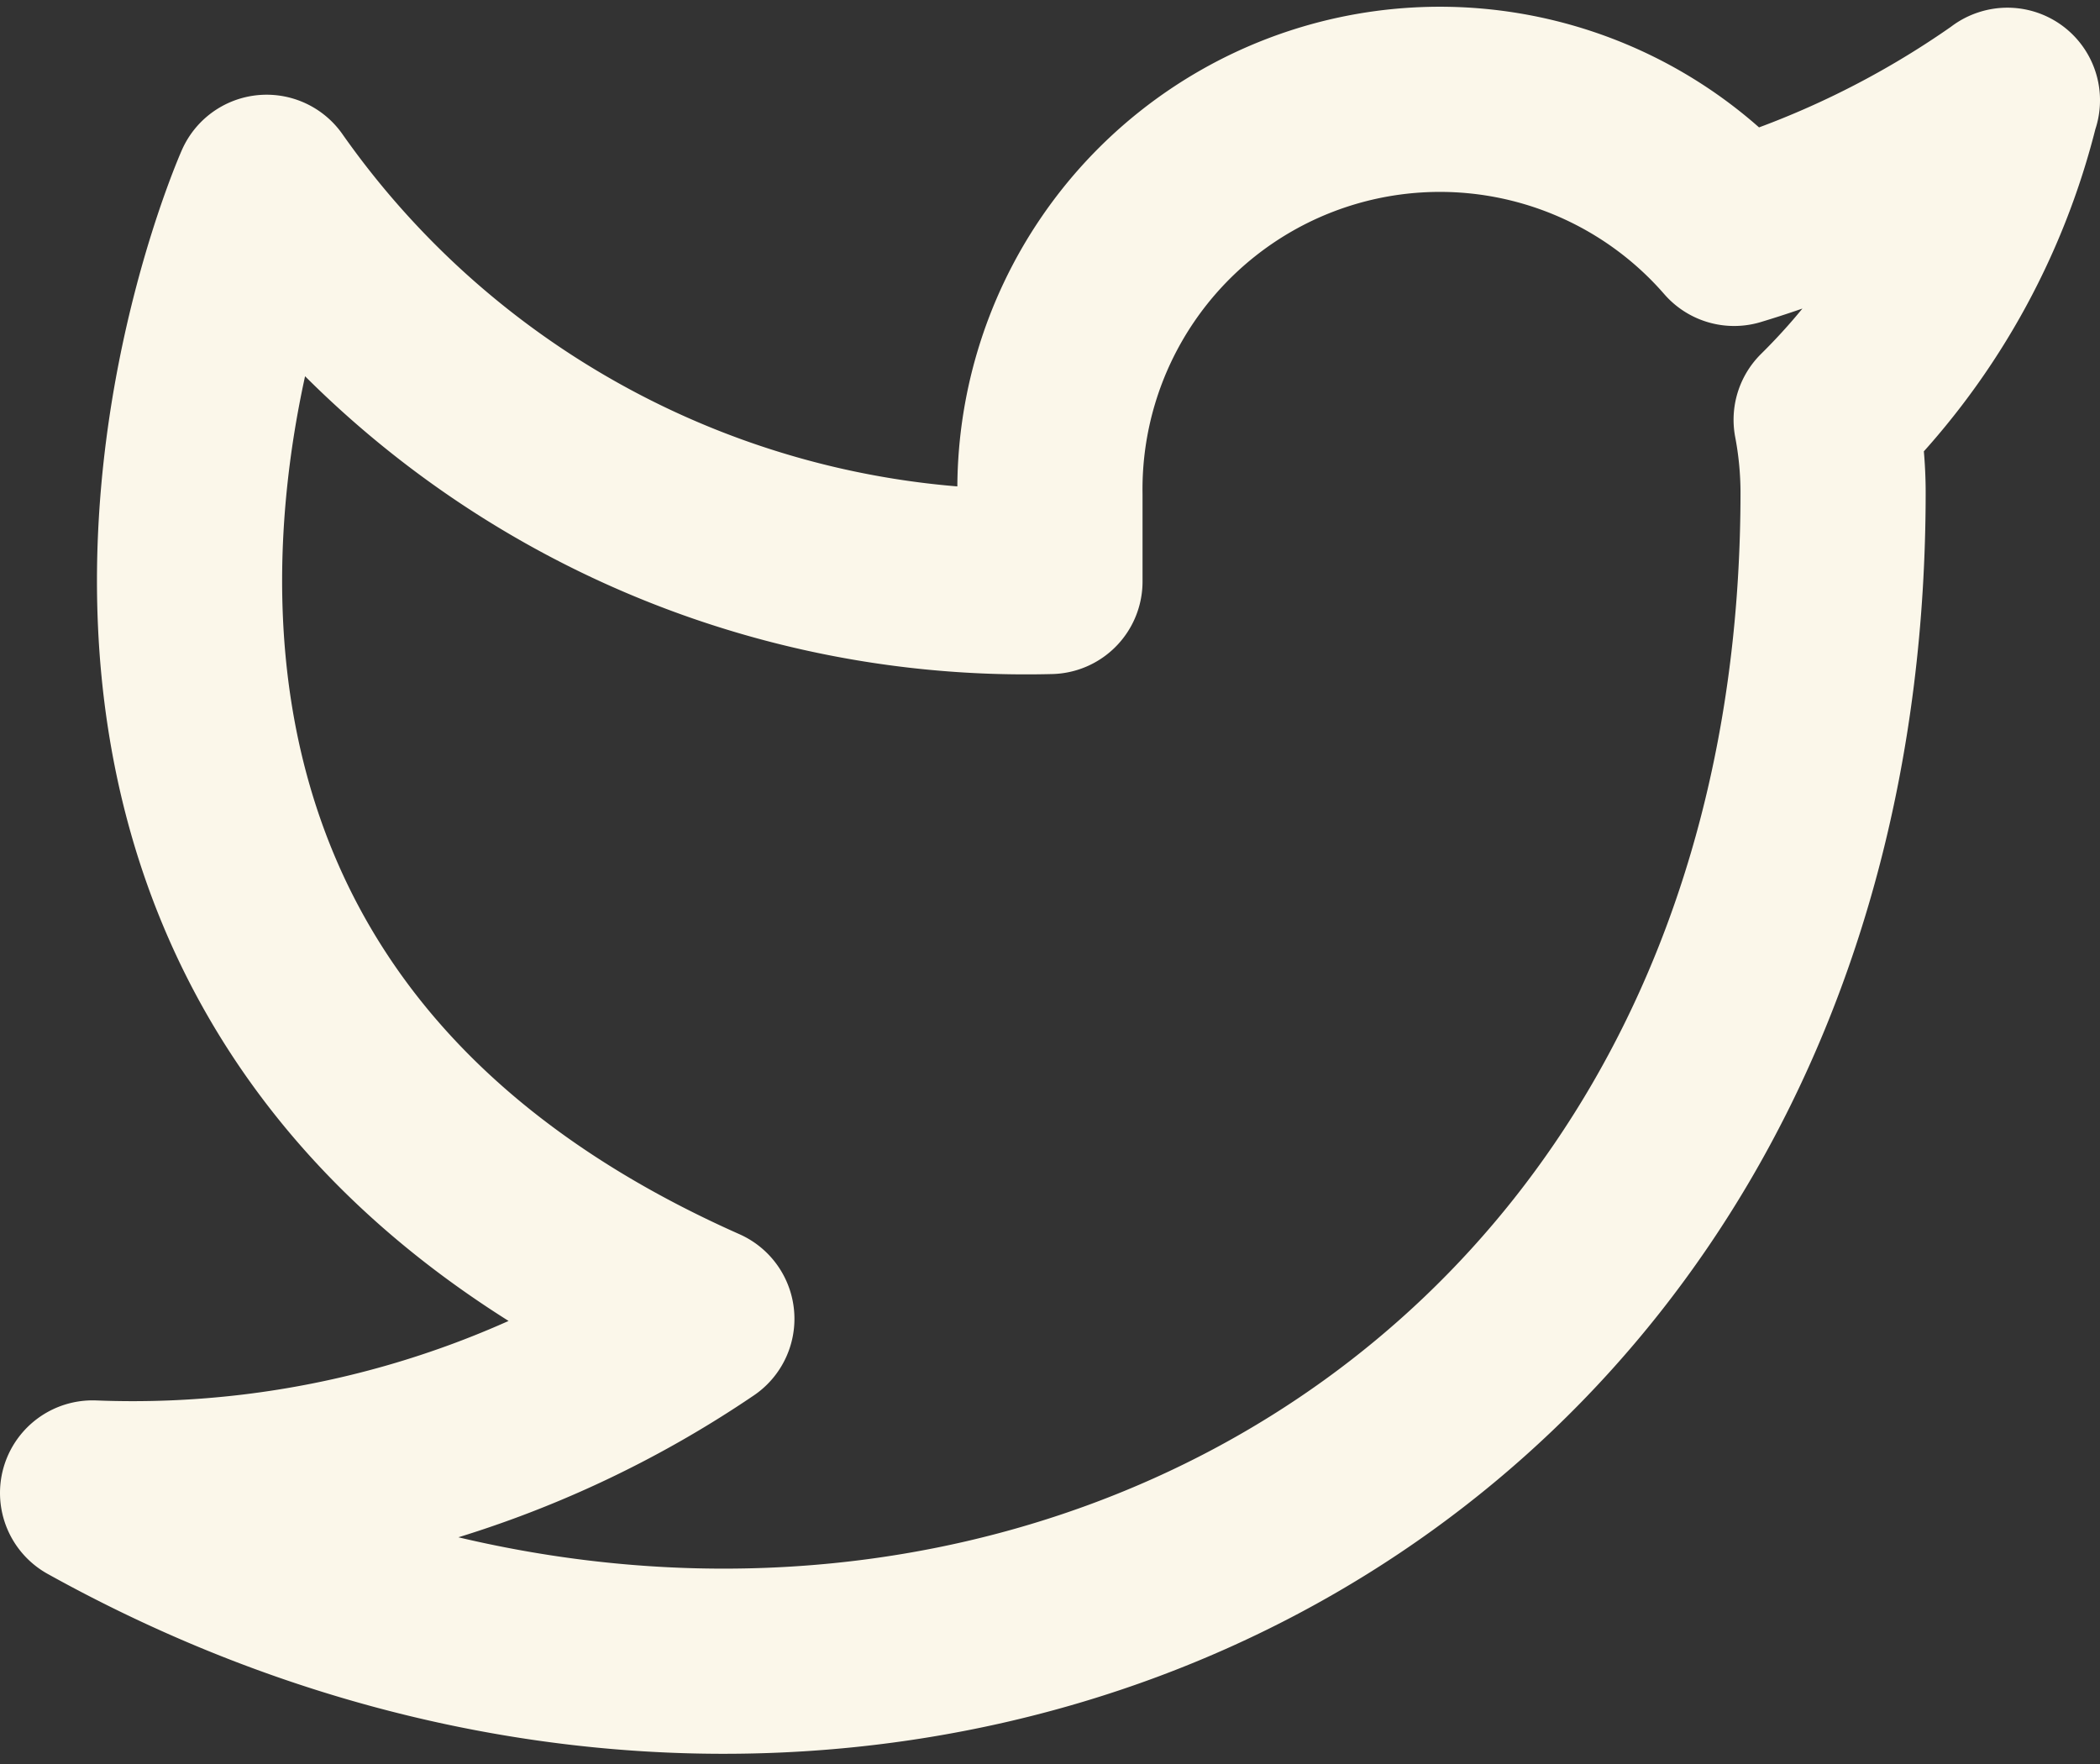
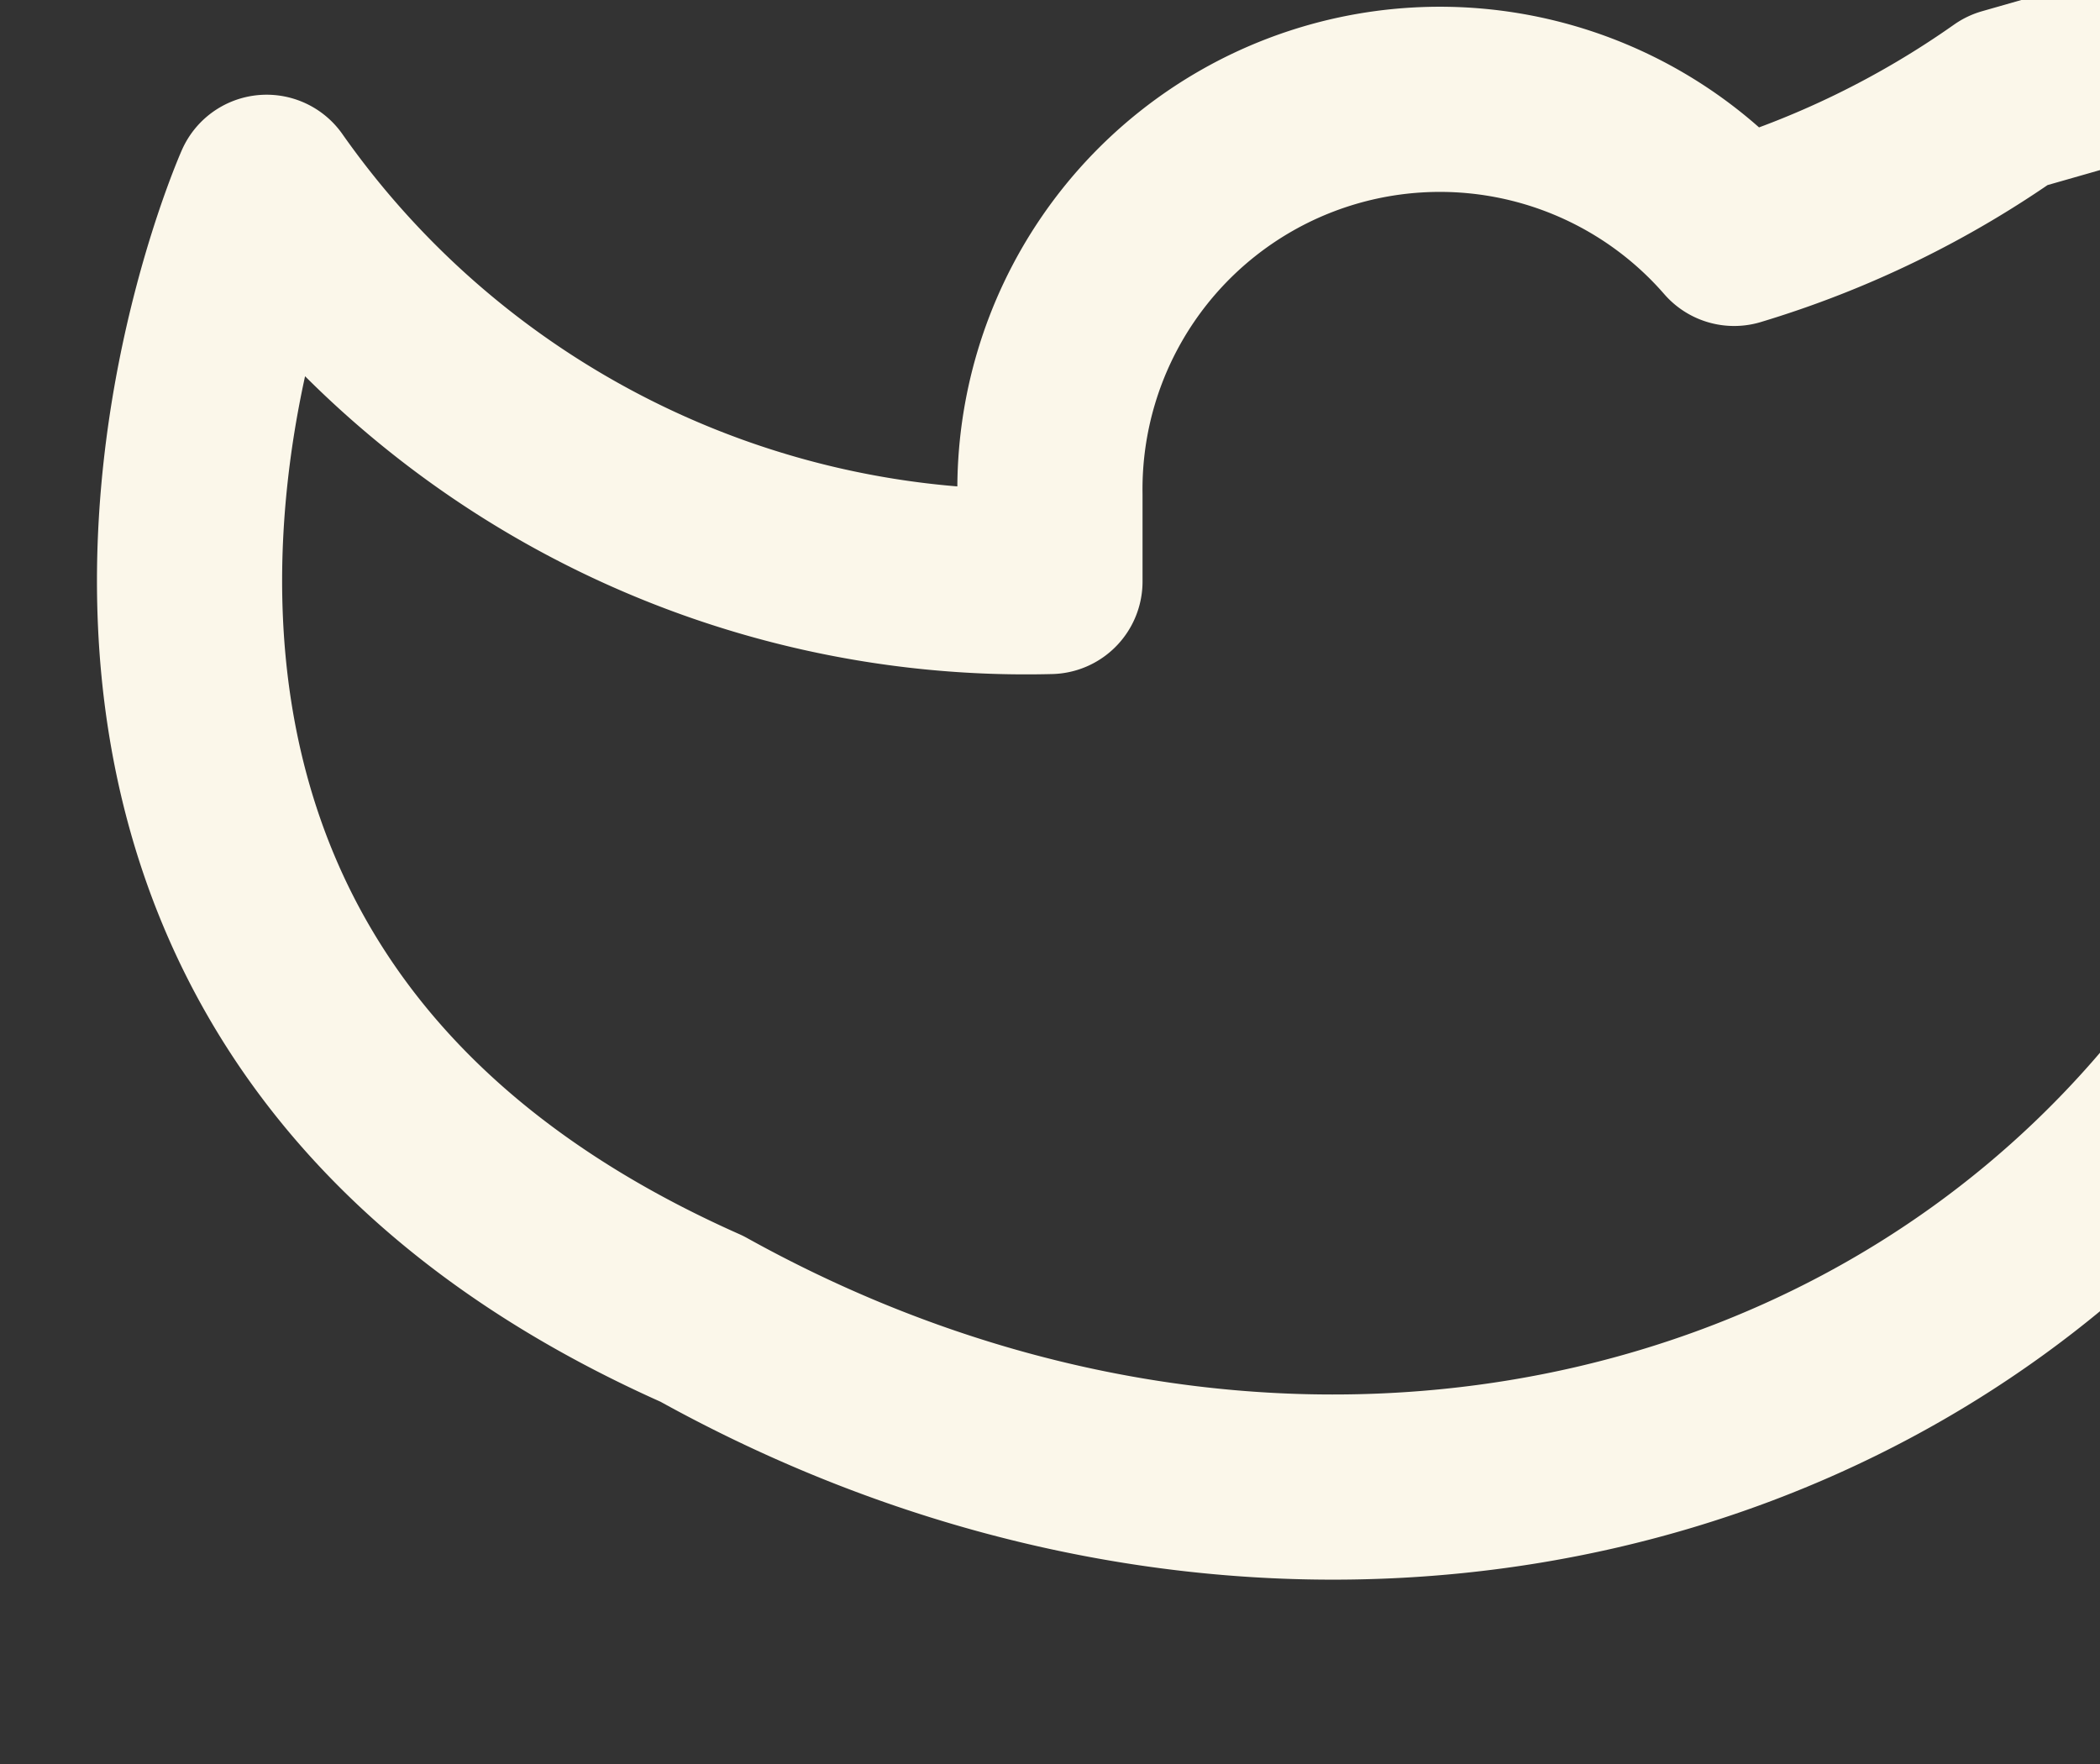
<svg xmlns="http://www.w3.org/2000/svg" width="22.683" height="19.057" viewBox="0 0 22.683 19.057">
  <rect x="0" y="0" width="22.683" height="19.057" fill="#333333" stroke="none" />
-   <path id="Icon_feather-twitter" data-name="Icon feather-twitter" d="M22.183,4.494a10.247,10.247,0,0,1-2.952,1.438,4.212,4.212,0,0,0-7.39,2.82v.94A10.022,10.022,0,0,1,3.38,5.434S-.38,13.9,8.081,17.656A10.943,10.943,0,0,1,1.5,19.537c8.461,4.7,18.8,0,18.8-10.812a4.23,4.23,0,0,0-.075-.78,7.258,7.258,0,0,0,1.955-3.45Z" transform="translate(-0.5 -3.411)" fill="none" stroke="#fbf7ea" stroke-linecap="round" stroke-linejoin="round" stroke-width="2" />
+   <path id="Icon_feather-twitter" data-name="Icon feather-twitter" d="M22.183,4.494a10.247,10.247,0,0,1-2.952,1.438,4.212,4.212,0,0,0-7.39,2.82v.94A10.022,10.022,0,0,1,3.38,5.434S-.38,13.9,8.081,17.656c8.461,4.7,18.8,0,18.8-10.812a4.23,4.23,0,0,0-.075-.78,7.258,7.258,0,0,0,1.955-3.45Z" transform="translate(-0.5 -3.411)" fill="none" stroke="#fbf7ea" stroke-linecap="round" stroke-linejoin="round" stroke-width="2" />
</svg>